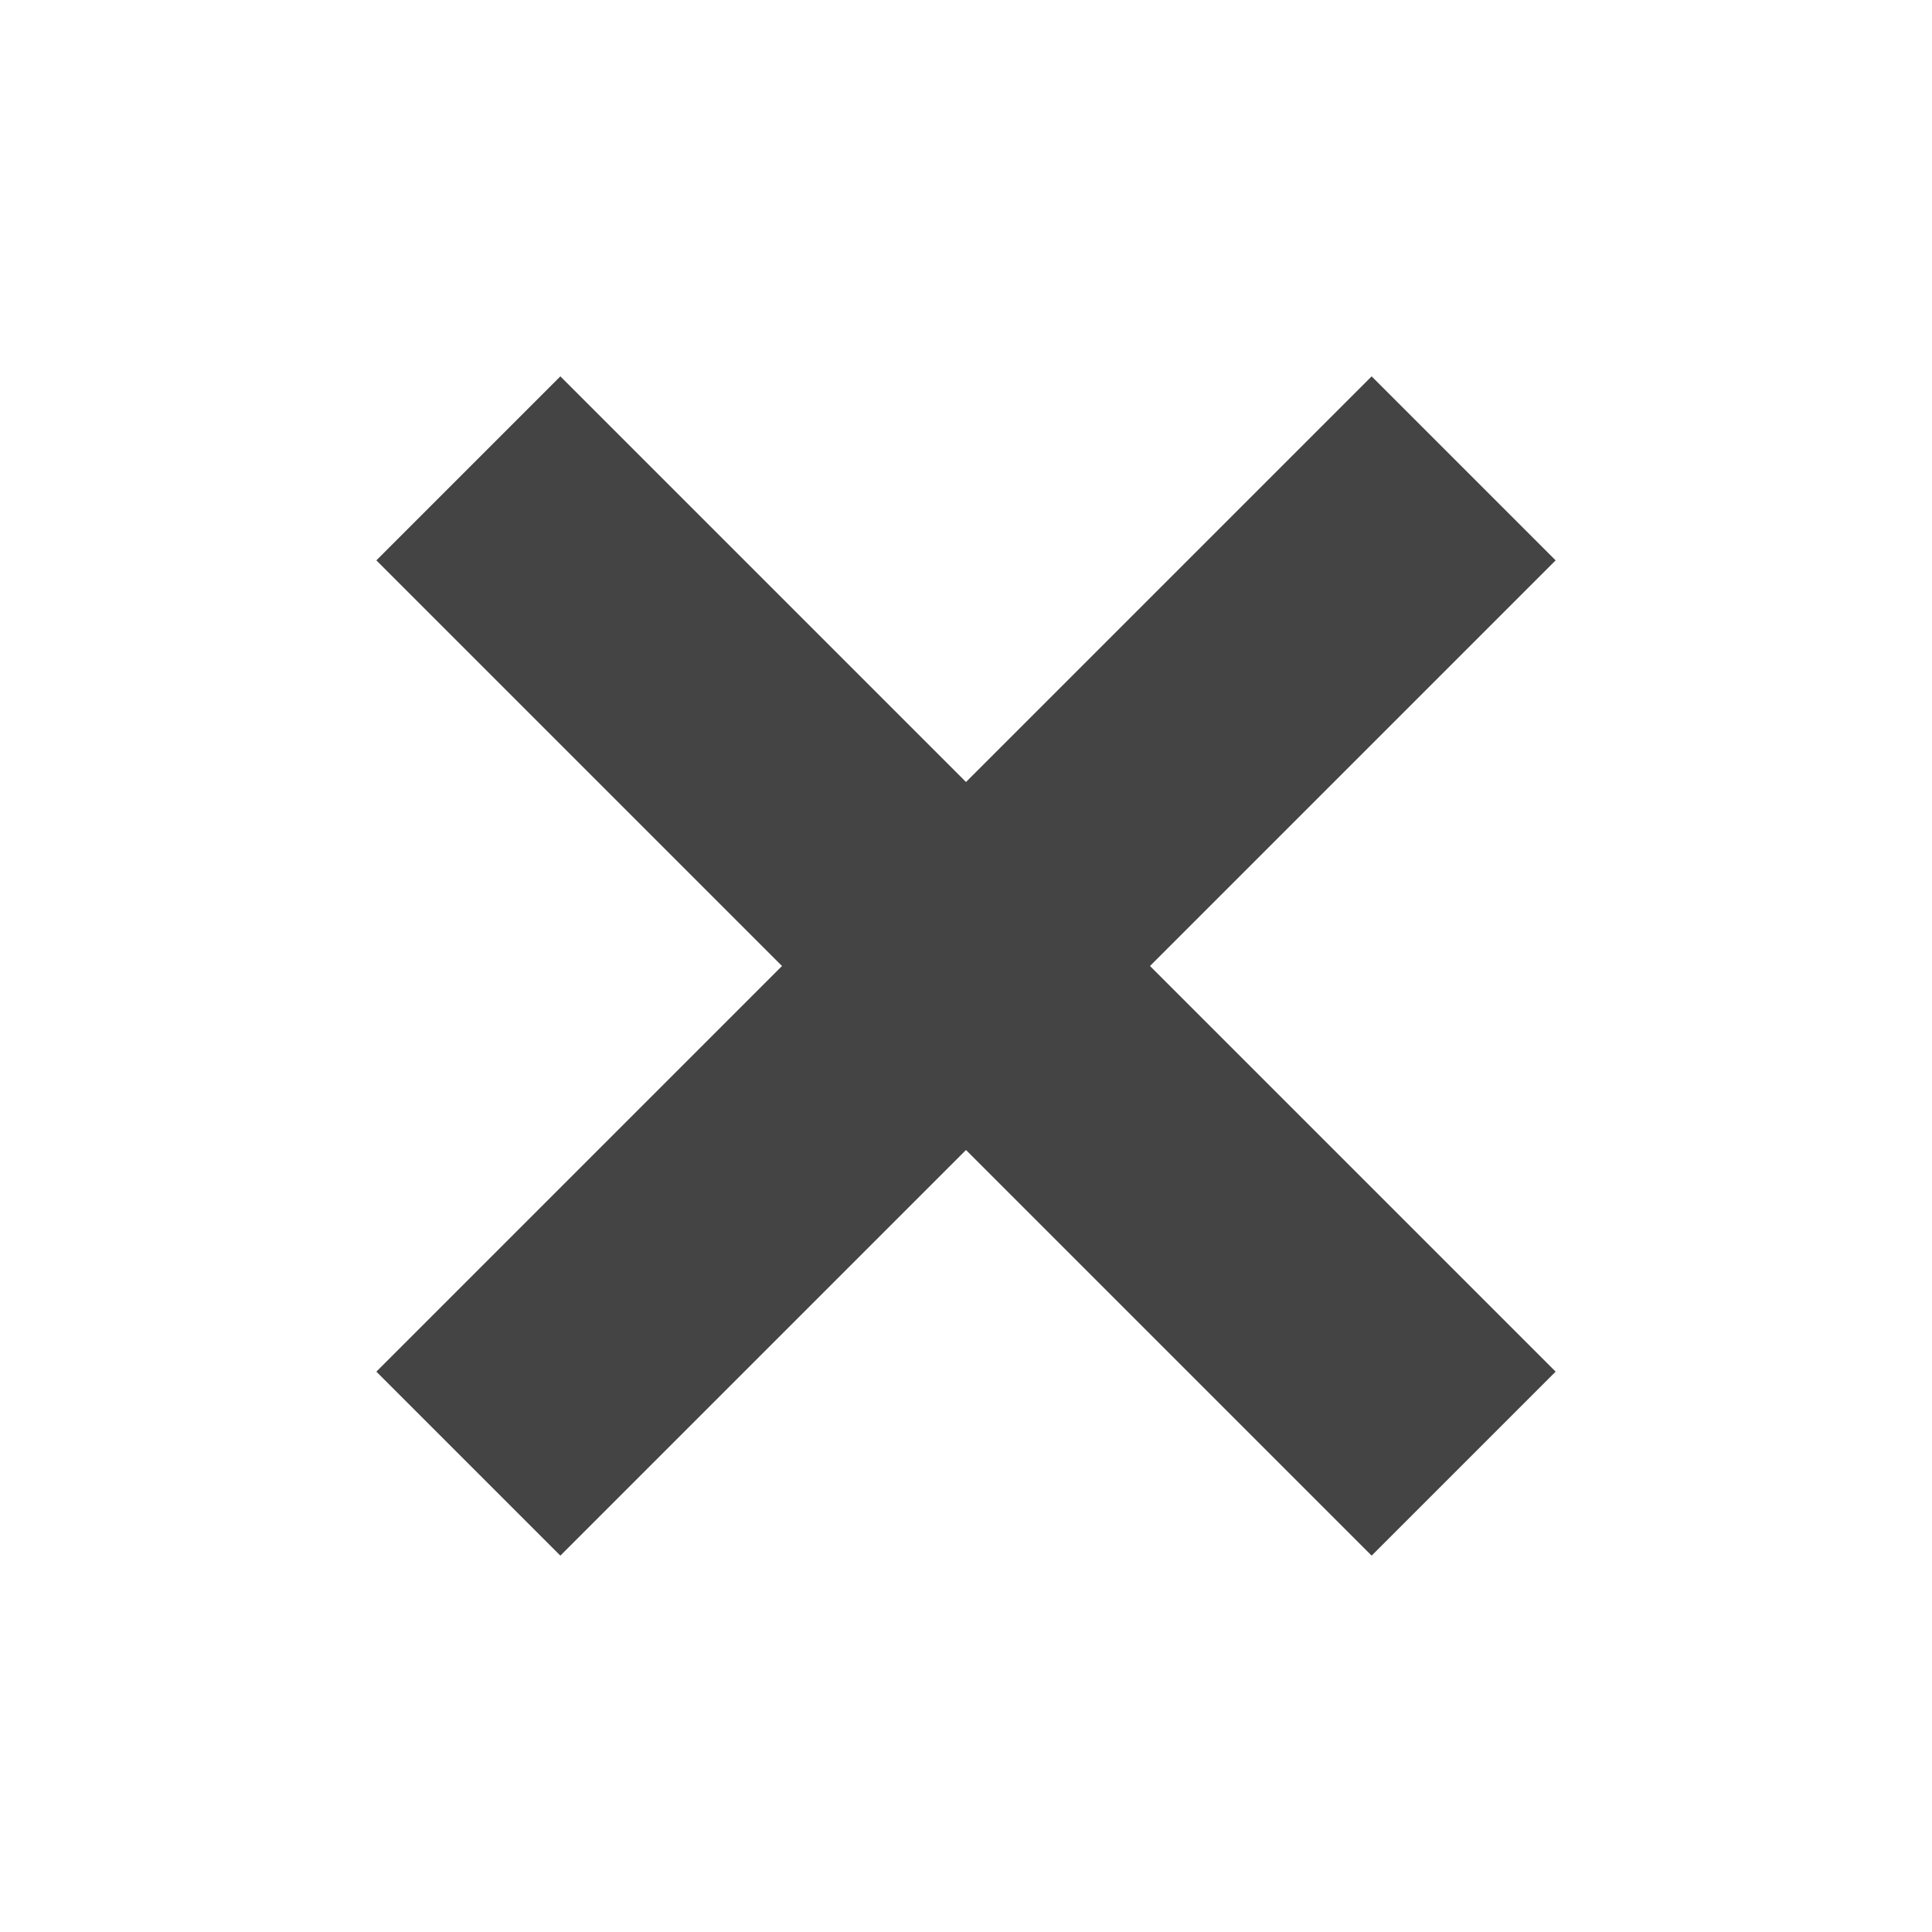
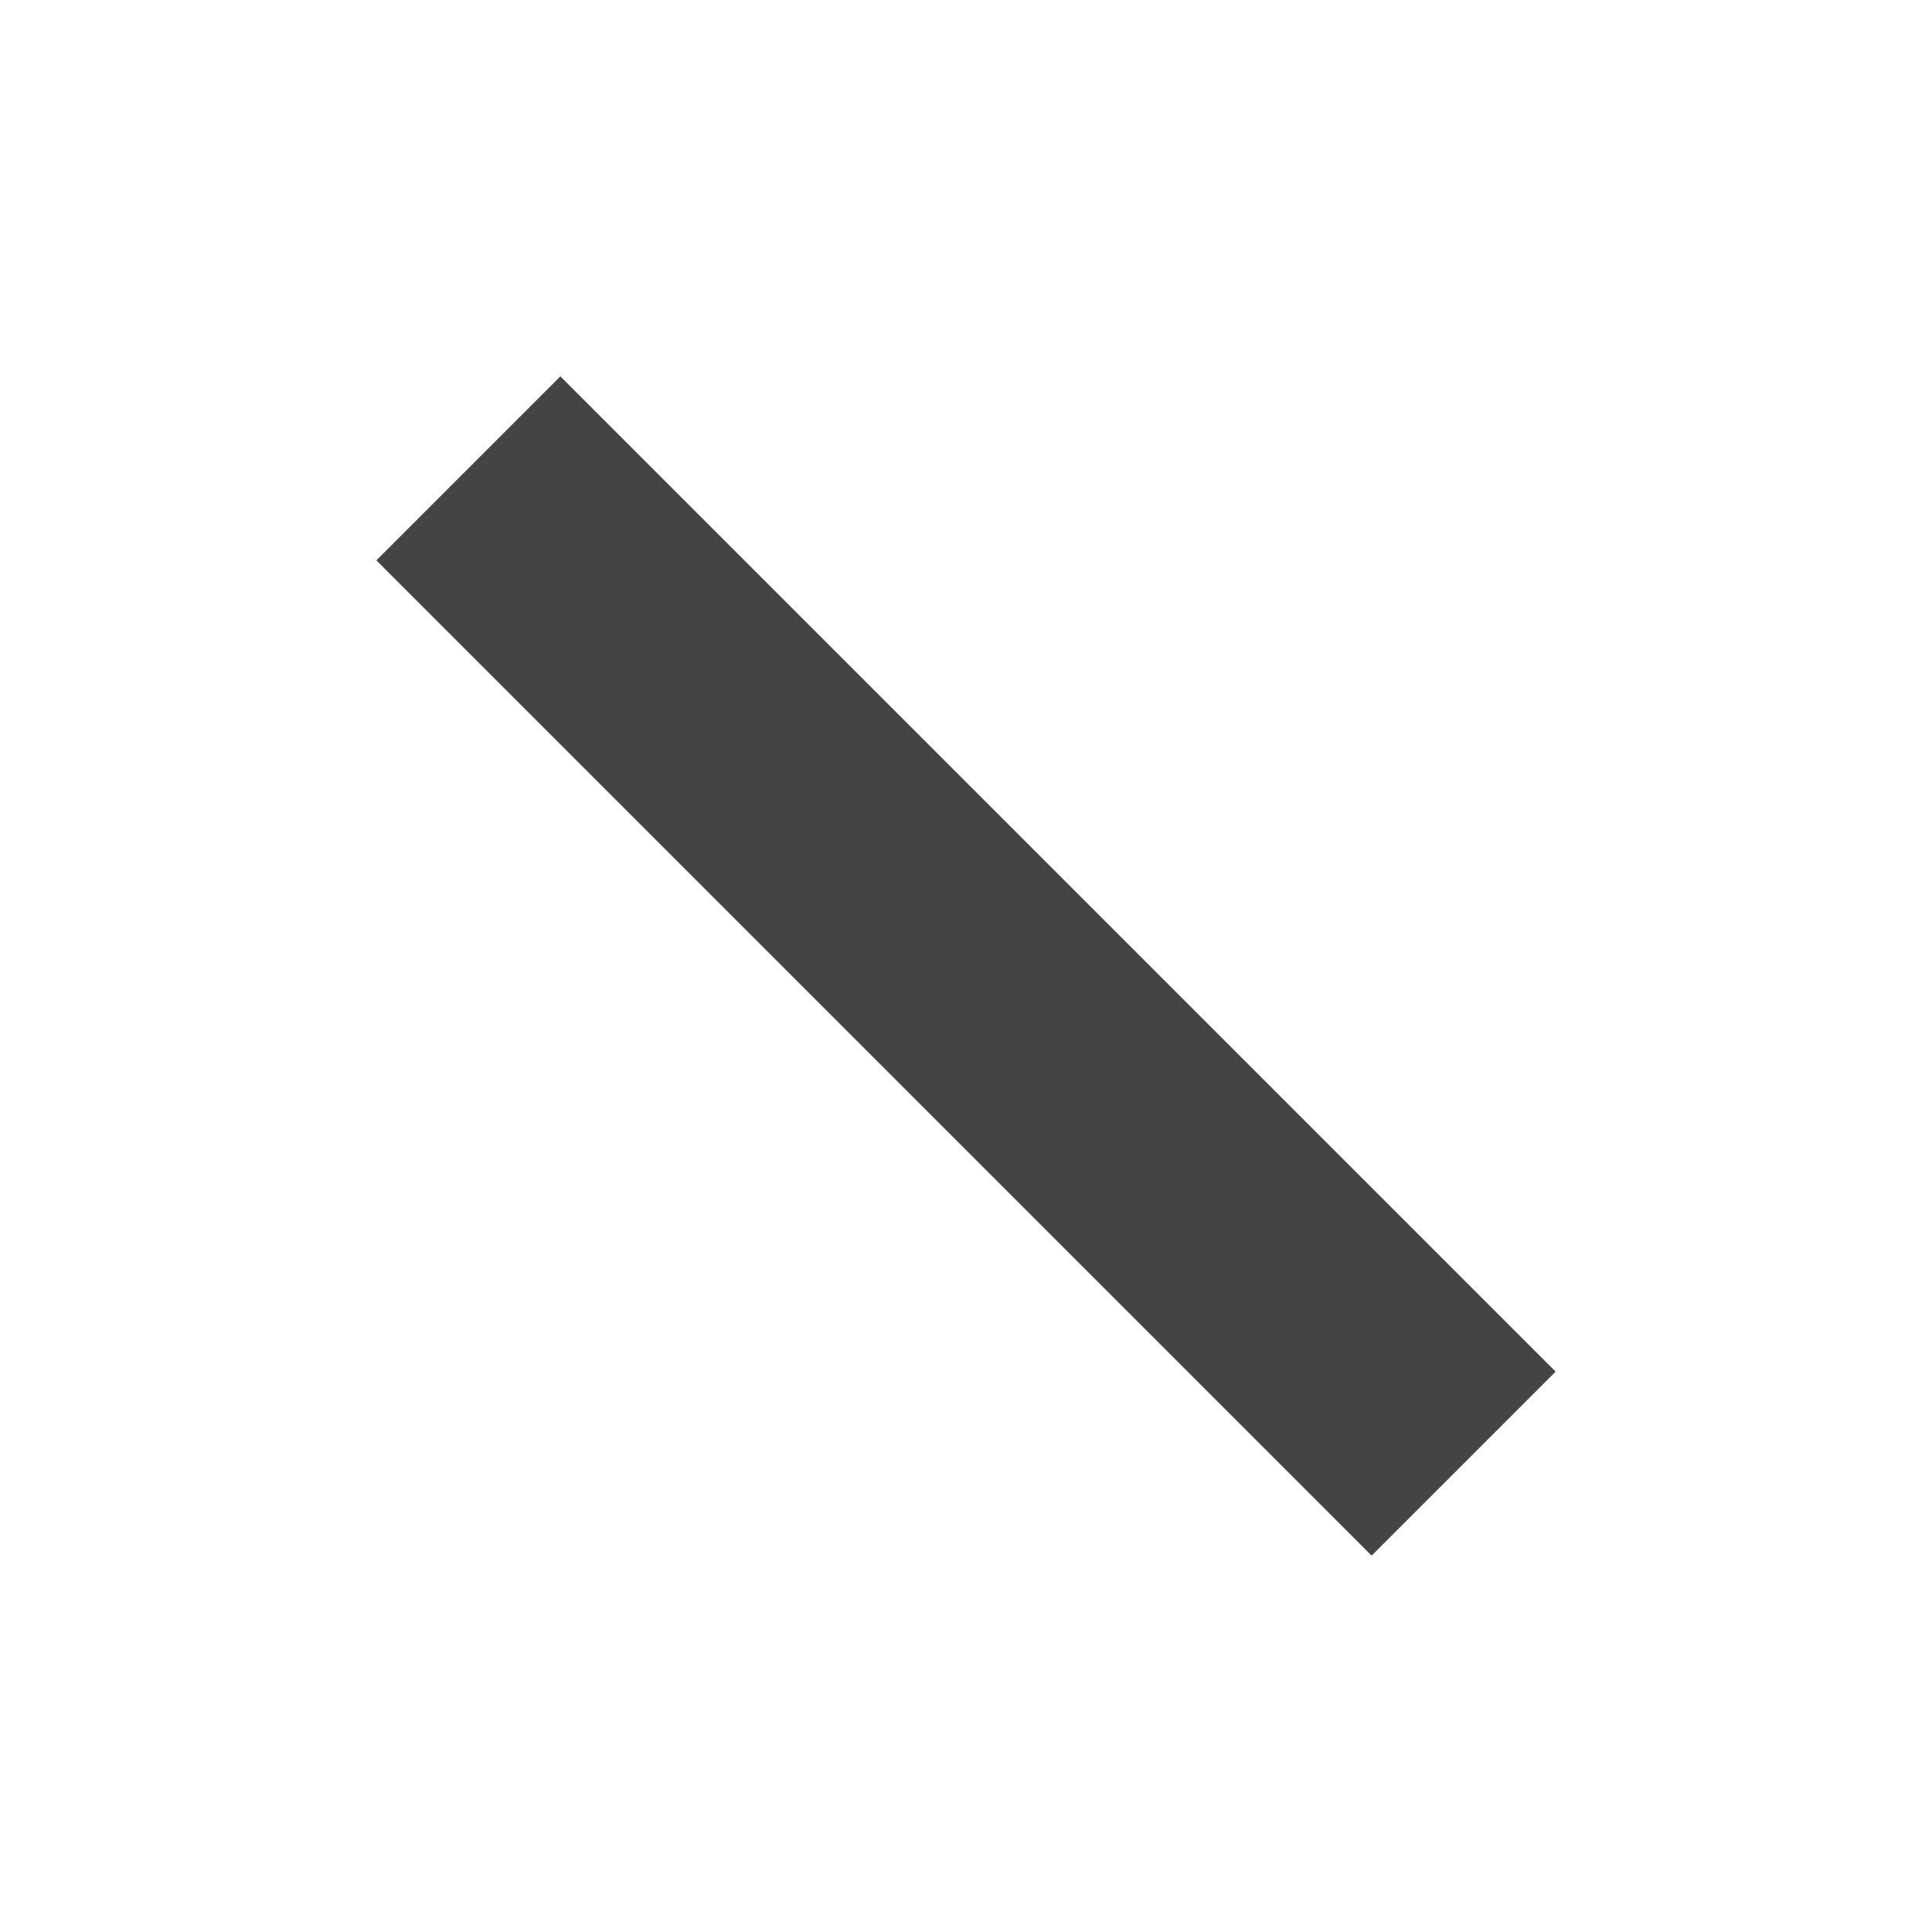
<svg xmlns="http://www.w3.org/2000/svg" version="1.1" x="0" y="0" width="37.125" height="37.125" viewBox="0, 0, 37.125, 37.125">
  <g id="Layer_1" transform="translate(7.125, 7.25)">
    <g>
      <path d="M1.875,20.875 L21,1.75" fill="#444444" />
-       <path d="M1.875,20.875 L21,1.75" fill-opacity="0" stroke="#444444" stroke-width="5" />
    </g>
    <path d="M1.875,1.75 L21,20.875" fill-opacity="0" stroke="#444444" stroke-width="5" />
  </g>
</svg>